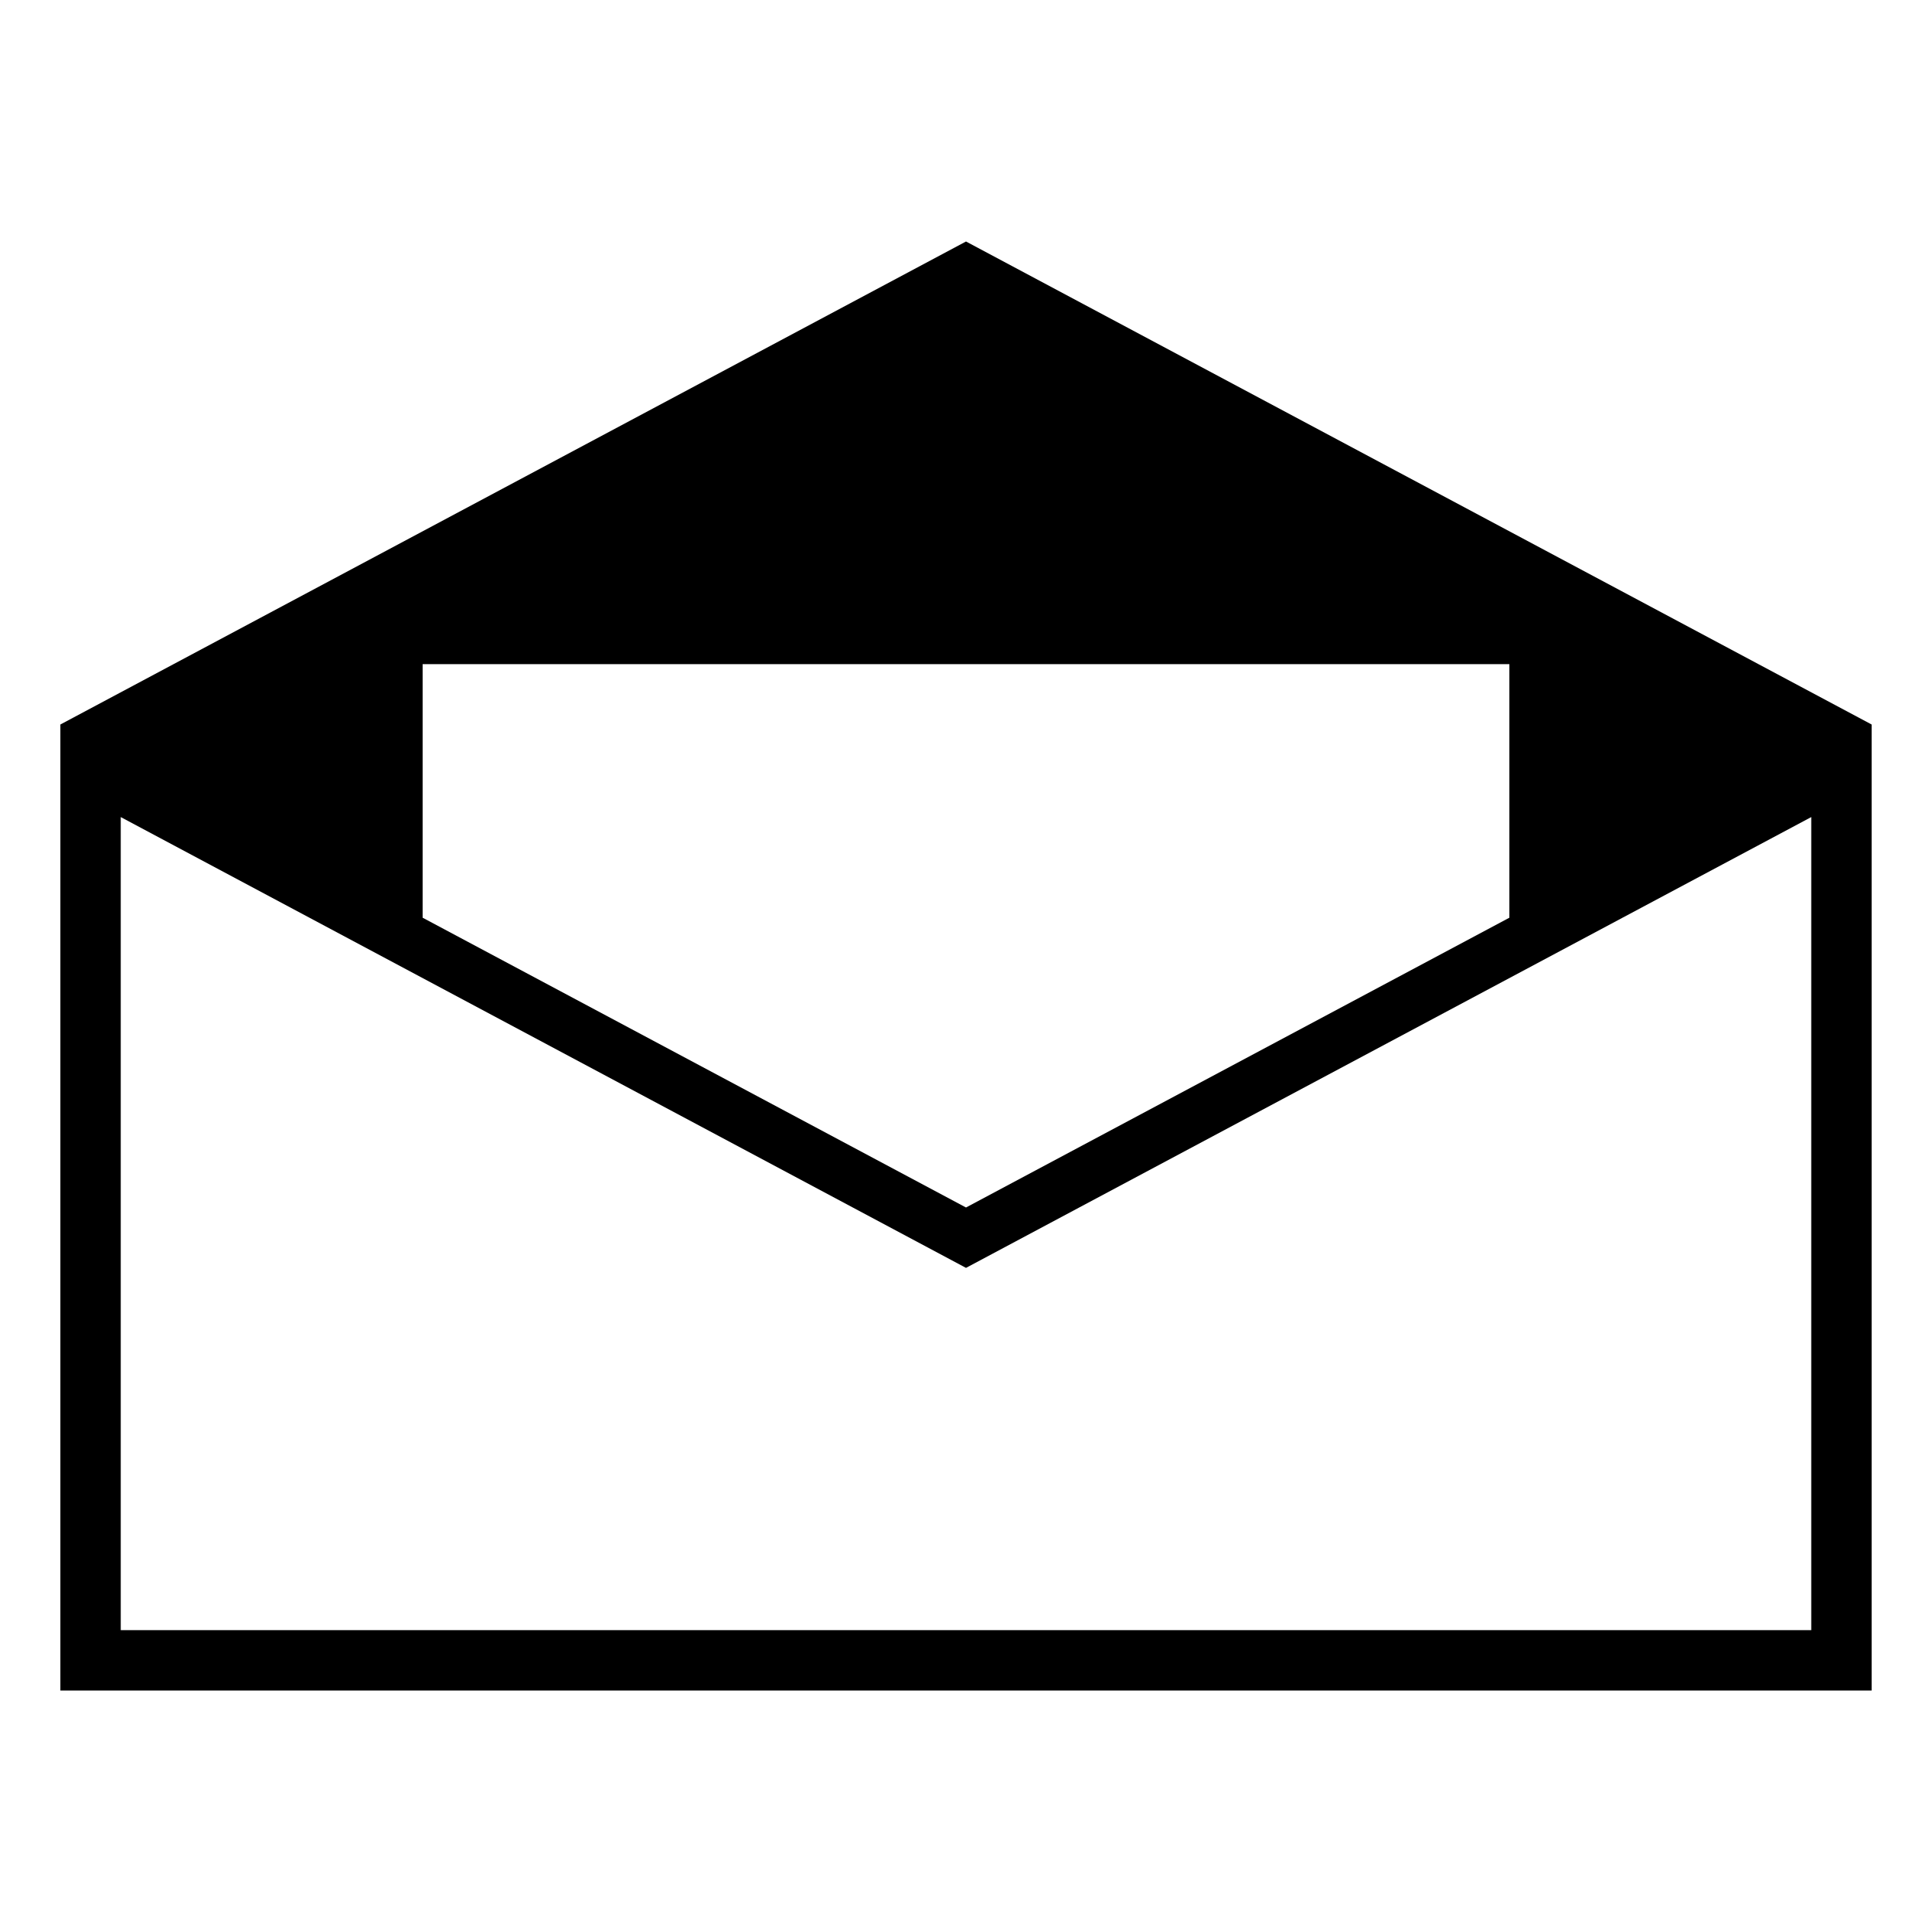
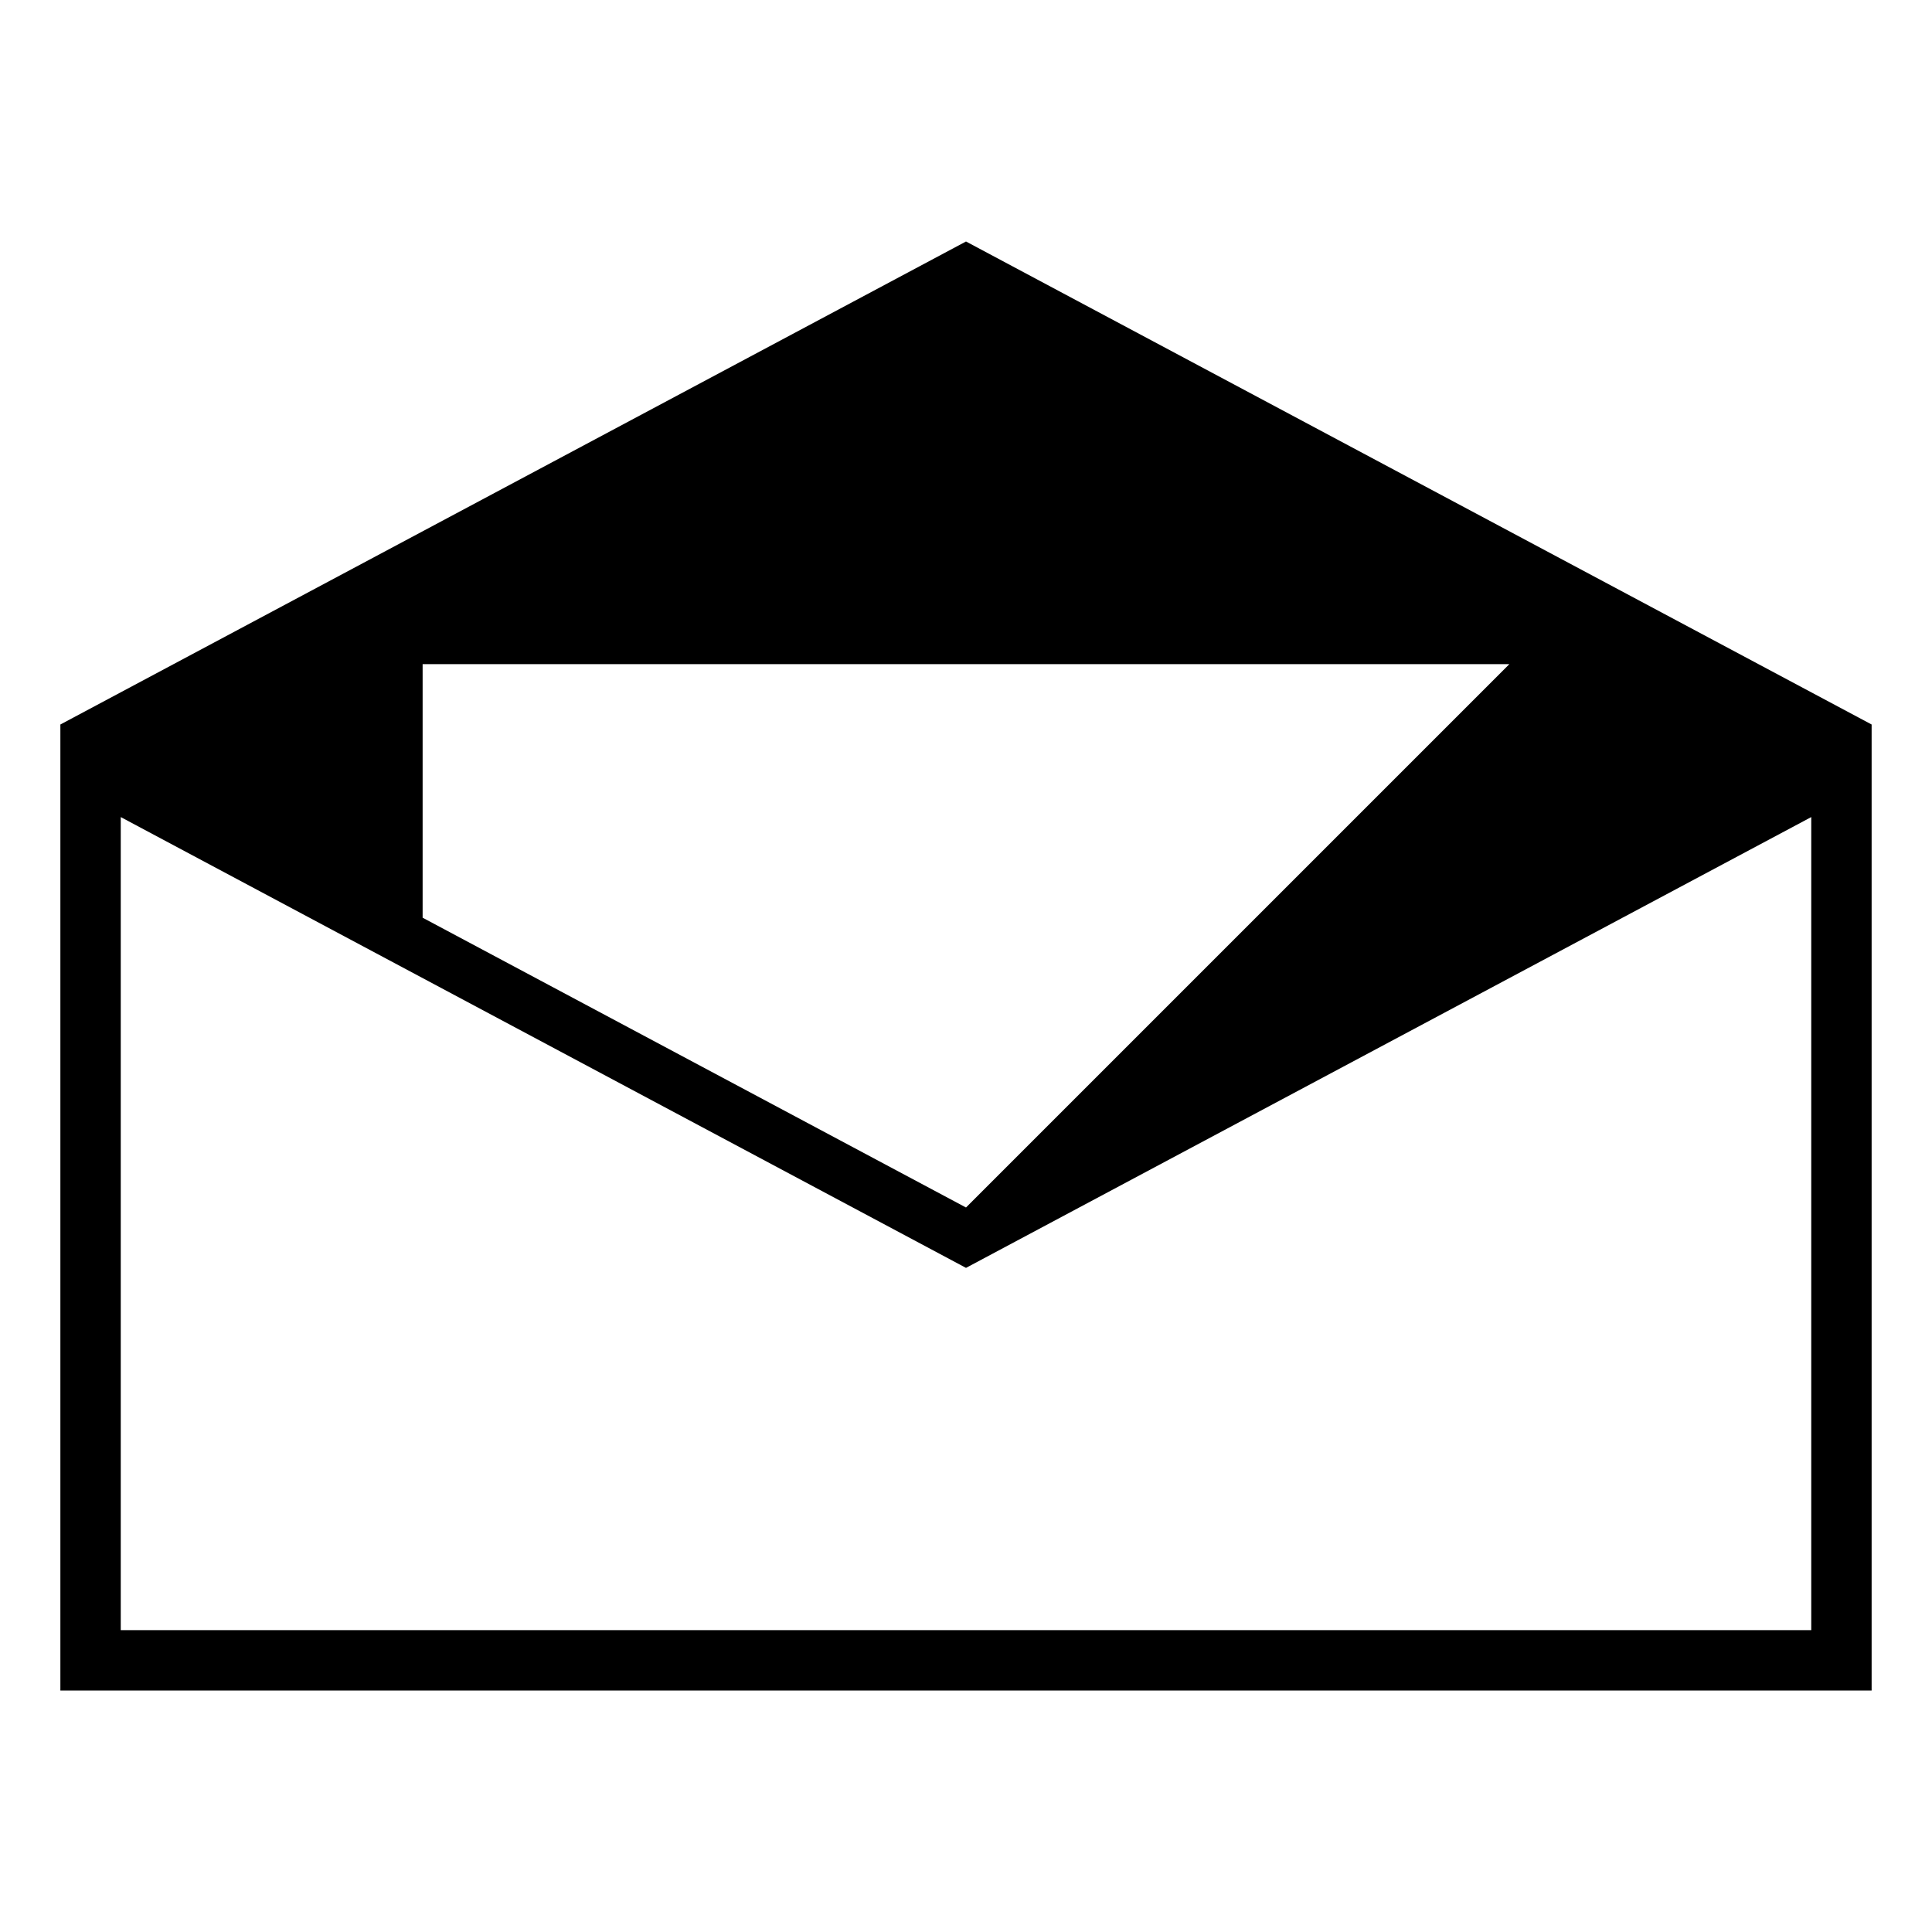
<svg xmlns="http://www.w3.org/2000/svg" viewBox="0 0 128 128" style="enable-background:new 0 0 128 128">
-   <path d="M64 16L4 48v64h120V48L64 16zM28 44h72v16.801L64 80 28 60.801V44zm92 64H8V54.133L64 84l56-29.867V108z" />
+   <path d="M64 16L4 48v64h120V48L64 16zM28 44h72L64 80 28 60.801V44zm92 64H8V54.133L64 84l56-29.867V108z" />
</svg>